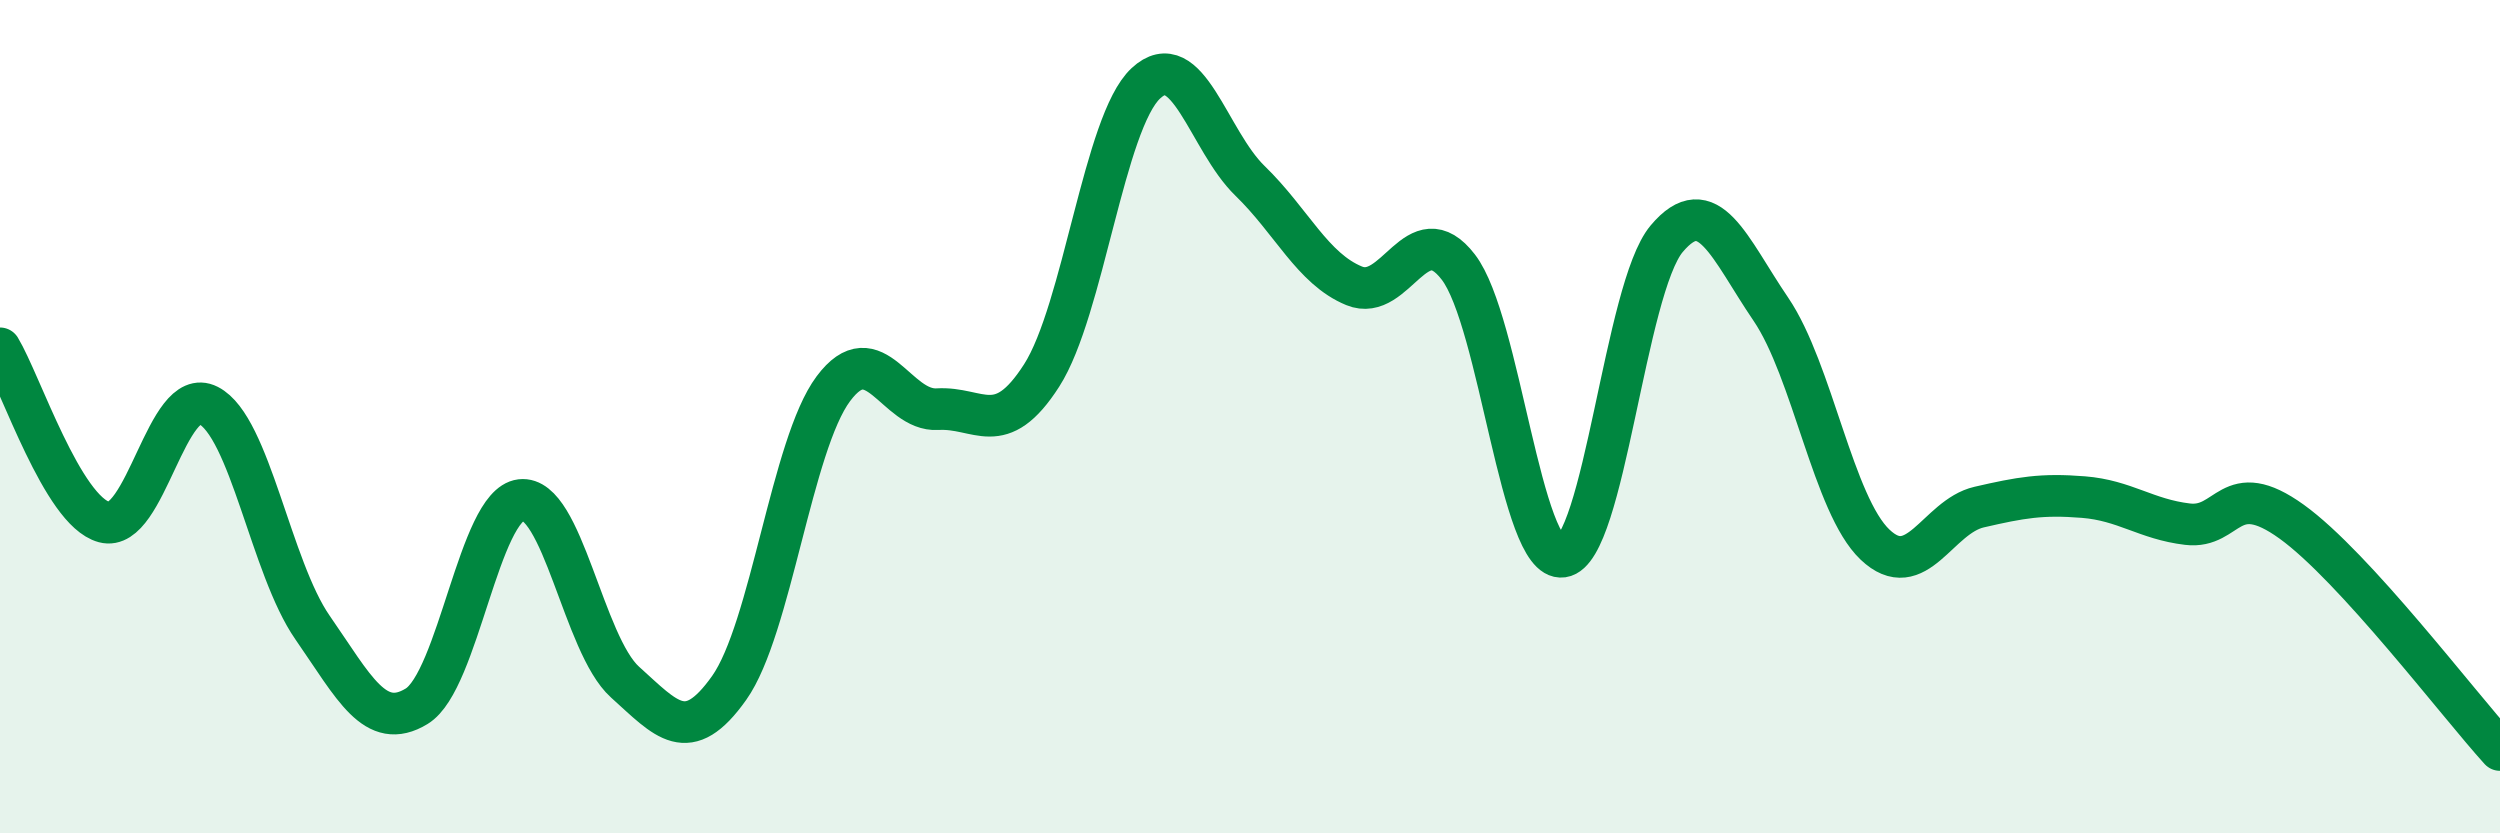
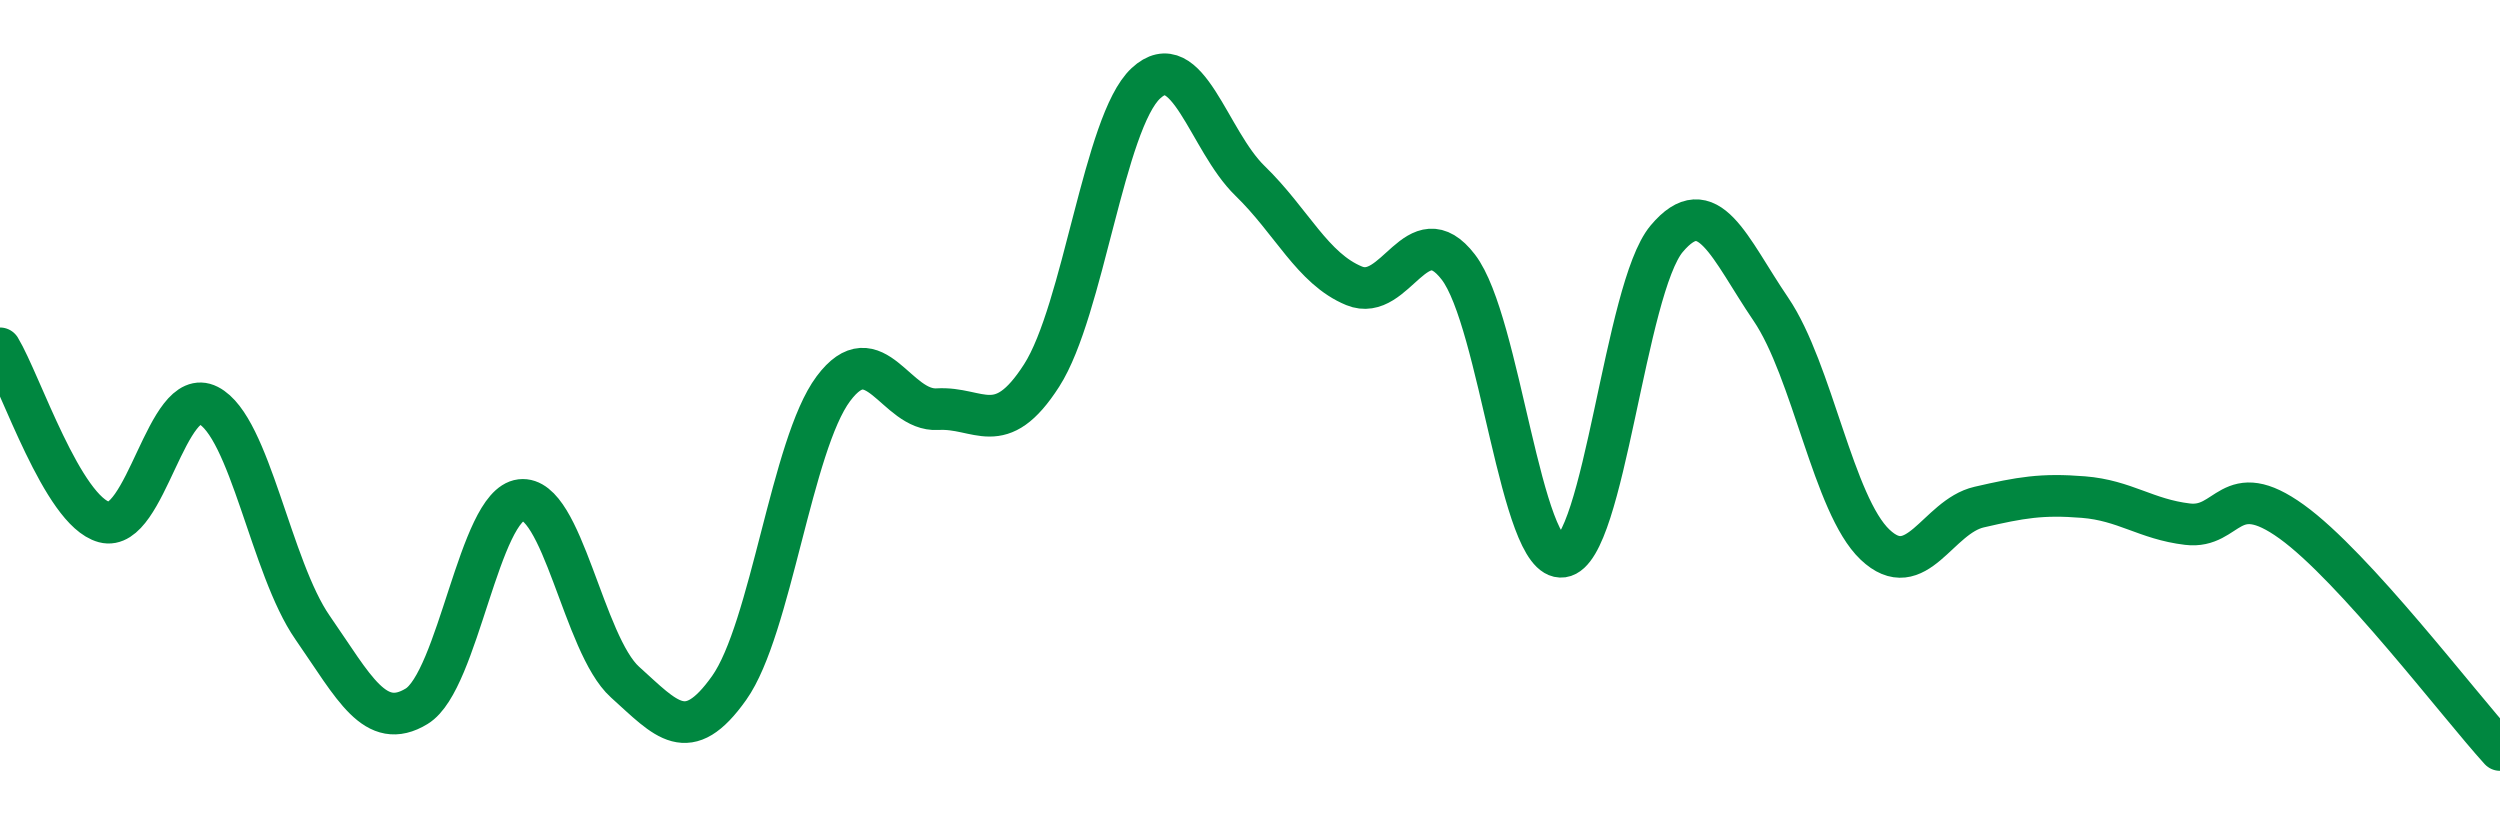
<svg xmlns="http://www.w3.org/2000/svg" width="60" height="20" viewBox="0 0 60 20">
-   <path d="M 0,8.36 C 0.5,9.19 1.5,12.26 2.5,12.53 C 3.5,12.8 4,9.22 5,9.73 C 6,10.24 6.5,13.62 7.5,15.06 C 8.5,16.5 9,17.56 10,16.95 C 11,16.34 11.5,12.12 12.5,12 C 13.5,11.88 14,15.47 15,16.37 C 16,17.27 16.5,17.92 17.5,16.51 C 18.5,15.1 19,10.67 20,9.33 C 21,7.99 21.5,9.88 22.5,9.82 C 23.5,9.76 24,10.57 25,9.01 C 26,7.45 26.5,2.93 27.5,2 C 28.5,1.07 29,3.37 30,4.34 C 31,5.31 31.5,6.45 32.5,6.86 C 33.5,7.27 34,5.11 35,6.41 C 36,7.71 36.5,13.5 37.5,13.36 C 38.5,13.22 39,6.92 40,5.73 C 41,4.54 41.5,5.95 42.5,7.42 C 43.5,8.89 44,12.12 45,13.07 C 46,14.02 46.5,12.4 47.5,12.17 C 48.5,11.94 49,11.85 50,11.93 C 51,12.01 51.5,12.46 52.5,12.58 C 53.5,12.7 53.5,11.44 55,12.52 C 56.5,13.6 59,16.9 60,18L60 20L0 20Z" fill="#008740" opacity="0.1" stroke-linecap="round" stroke-linejoin="round" />
  <path d="M 0,8.36 C 0.5,9.19 1.5,12.26 2.5,12.53 C 3.5,12.8 4,9.22 5,9.73 C 6,10.24 6.5,13.62 7.5,15.06 C 8.5,16.5 9,17.56 10,16.95 C 11,16.34 11.5,12.12 12.5,12 C 13.5,11.88 14,15.47 15,16.37 C 16,17.27 16.5,17.92 17.5,16.51 C 18.5,15.1 19,10.67 20,9.33 C 21,7.99 21.5,9.88 22.5,9.82 C 23.5,9.76 24,10.57 25,9.01 C 26,7.45 26.5,2.93 27.5,2 C 28.5,1.07 29,3.37 30,4.34 C 31,5.31 31.5,6.45 32.5,6.86 C 33.5,7.27 34,5.11 35,6.41 C 36,7.71 36.5,13.5 37.5,13.36 C 38.5,13.22 39,6.92 40,5.73 C 41,4.54 41.5,5.95 42.5,7.42 C 43.5,8.89 44,12.12 45,13.07 C 46,14.02 46.5,12.4 47.5,12.17 C 48.5,11.94 49,11.85 50,11.93 C 51,12.01 51.5,12.46 52.5,12.58 C 53.5,12.7 53.5,11.44 55,12.52 C 56.5,13.6 59,16.9 60,18" stroke="#008740" stroke-width="1" fill="none" stroke-linecap="round" stroke-linejoin="round" />
</svg>